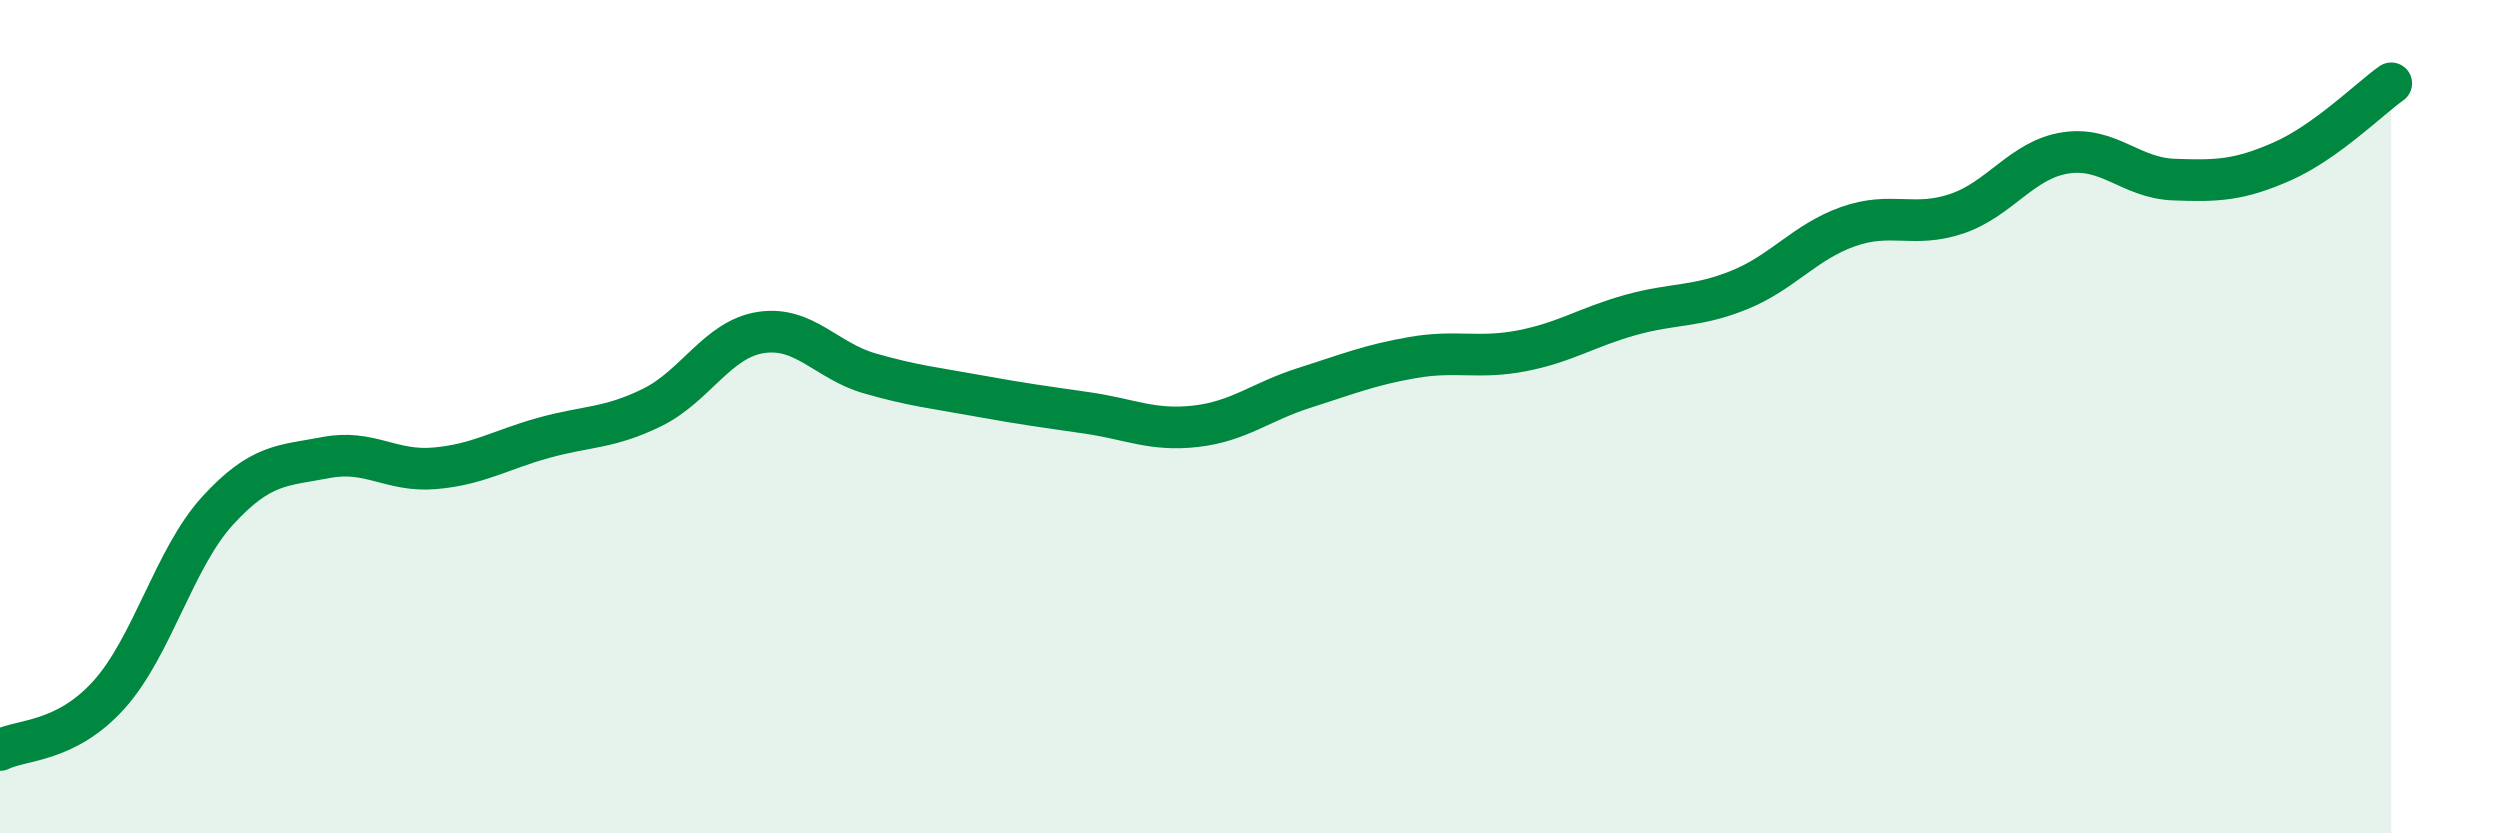
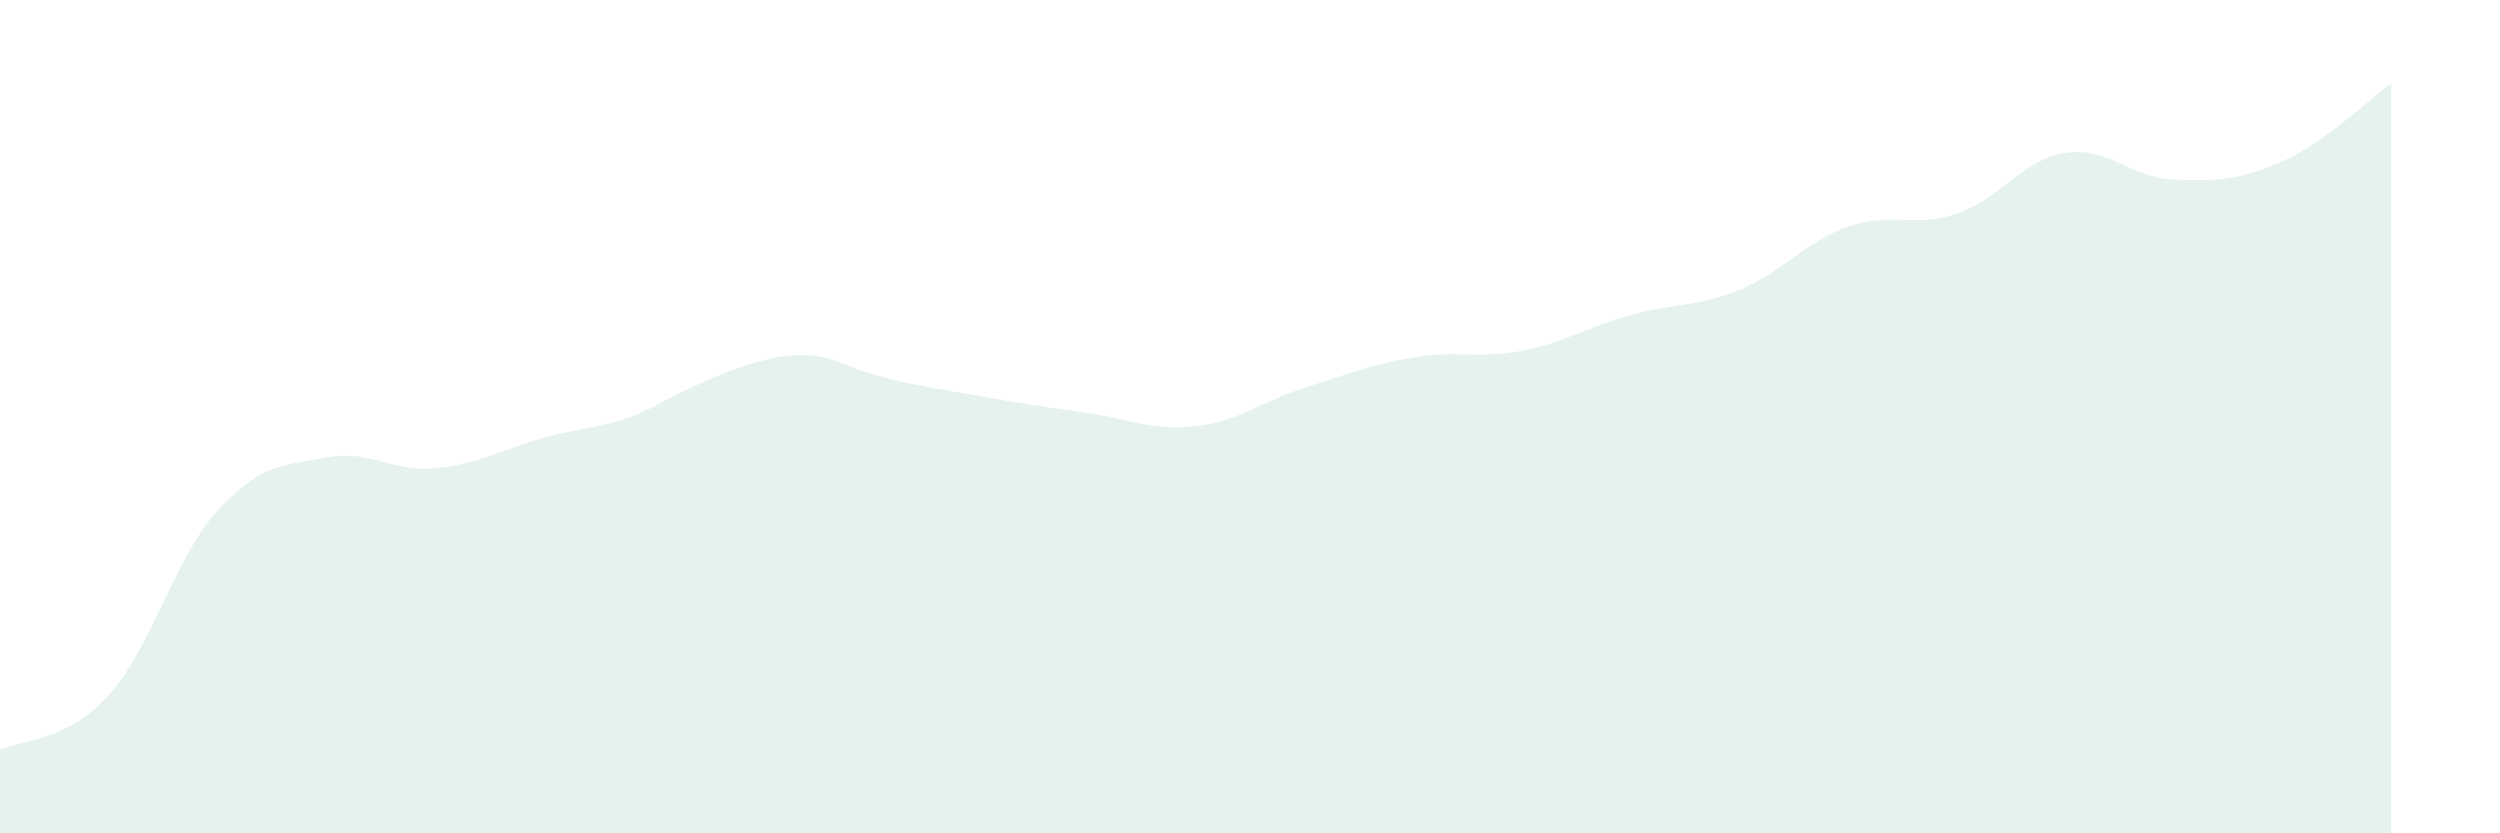
<svg xmlns="http://www.w3.org/2000/svg" width="60" height="20" viewBox="0 0 60 20">
-   <path d="M 0,18 C 0.52,17.74 1.57,17.83 2.61,16.68 C 3.65,15.53 4.18,13.4 5.22,12.26 C 6.26,11.12 6.79,11.18 7.83,10.98 C 8.87,10.78 9.39,11.33 10.43,11.24 C 11.47,11.15 12,10.8 13.04,10.51 C 14.08,10.22 14.61,10.29 15.65,9.78 C 16.69,9.27 17.22,8.14 18.26,7.98 C 19.3,7.82 19.83,8.66 20.87,8.96 C 21.91,9.26 22.44,9.31 23.48,9.5 C 24.52,9.69 25.05,9.76 26.09,9.91 C 27.13,10.06 27.66,10.35 28.7,10.23 C 29.74,10.11 30.26,9.64 31.3,9.31 C 32.34,8.98 32.87,8.76 33.91,8.58 C 34.95,8.4 35.48,8.62 36.52,8.42 C 37.56,8.22 38.09,7.85 39.13,7.56 C 40.17,7.27 40.7,7.38 41.74,6.96 C 42.78,6.54 43.31,5.81 44.35,5.44 C 45.39,5.07 45.92,5.48 46.96,5.13 C 48,4.78 48.53,3.83 49.57,3.67 C 50.61,3.51 51.13,4.27 52.17,4.31 C 53.21,4.35 53.74,4.33 54.78,3.87 C 55.82,3.41 56.87,2.37 57.39,2L57.39 20L0 20Z" fill="#008740" opacity="0.1" stroke-linecap="round" stroke-linejoin="round" />
-   <path d="M 0,18 C 0.52,17.74 1.57,17.83 2.61,16.68 C 3.65,15.53 4.18,13.4 5.22,12.26 C 6.26,11.12 6.79,11.18 7.83,10.98 C 8.87,10.78 9.39,11.33 10.43,11.24 C 11.47,11.15 12,10.8 13.04,10.51 C 14.08,10.22 14.61,10.29 15.65,9.78 C 16.69,9.27 17.22,8.14 18.26,7.98 C 19.3,7.82 19.83,8.66 20.87,8.96 C 21.91,9.26 22.44,9.31 23.48,9.5 C 24.52,9.69 25.05,9.76 26.09,9.91 C 27.13,10.06 27.66,10.35 28.7,10.23 C 29.74,10.11 30.26,9.64 31.3,9.31 C 32.34,8.98 32.87,8.76 33.91,8.58 C 34.95,8.4 35.48,8.62 36.52,8.42 C 37.56,8.22 38.09,7.85 39.13,7.56 C 40.17,7.27 40.7,7.38 41.74,6.96 C 42.78,6.54 43.31,5.81 44.35,5.44 C 45.39,5.07 45.92,5.48 46.96,5.13 C 48,4.78 48.53,3.83 49.57,3.67 C 50.61,3.51 51.13,4.27 52.17,4.31 C 53.21,4.35 53.74,4.33 54.78,3.87 C 55.82,3.41 56.87,2.37 57.39,2" stroke="#008740" stroke-width="1" fill="none" stroke-linecap="round" stroke-linejoin="round" />
+   <path d="M 0,18 C 0.52,17.74 1.57,17.83 2.61,16.68 C 3.65,15.53 4.18,13.4 5.22,12.26 C 6.26,11.12 6.79,11.18 7.83,10.98 C 8.87,10.78 9.39,11.33 10.43,11.24 C 11.47,11.15 12,10.8 13.04,10.51 C 14.08,10.22 14.61,10.29 15.65,9.78 C 19.3,7.82 19.83,8.66 20.87,8.96 C 21.91,9.26 22.44,9.31 23.48,9.5 C 24.52,9.69 25.05,9.76 26.09,9.91 C 27.13,10.06 27.66,10.35 28.7,10.23 C 29.74,10.11 30.26,9.64 31.3,9.31 C 32.34,8.98 32.87,8.76 33.91,8.58 C 34.95,8.4 35.48,8.62 36.52,8.42 C 37.56,8.22 38.09,7.85 39.13,7.56 C 40.17,7.27 40.7,7.38 41.74,6.96 C 42.78,6.54 43.31,5.81 44.35,5.44 C 45.39,5.07 45.92,5.48 46.96,5.13 C 48,4.78 48.53,3.83 49.57,3.67 C 50.61,3.51 51.13,4.27 52.17,4.31 C 53.21,4.35 53.74,4.33 54.78,3.87 C 55.82,3.41 56.87,2.37 57.39,2L57.39 20L0 20Z" fill="#008740" opacity="0.1" stroke-linecap="round" stroke-linejoin="round" />
</svg>